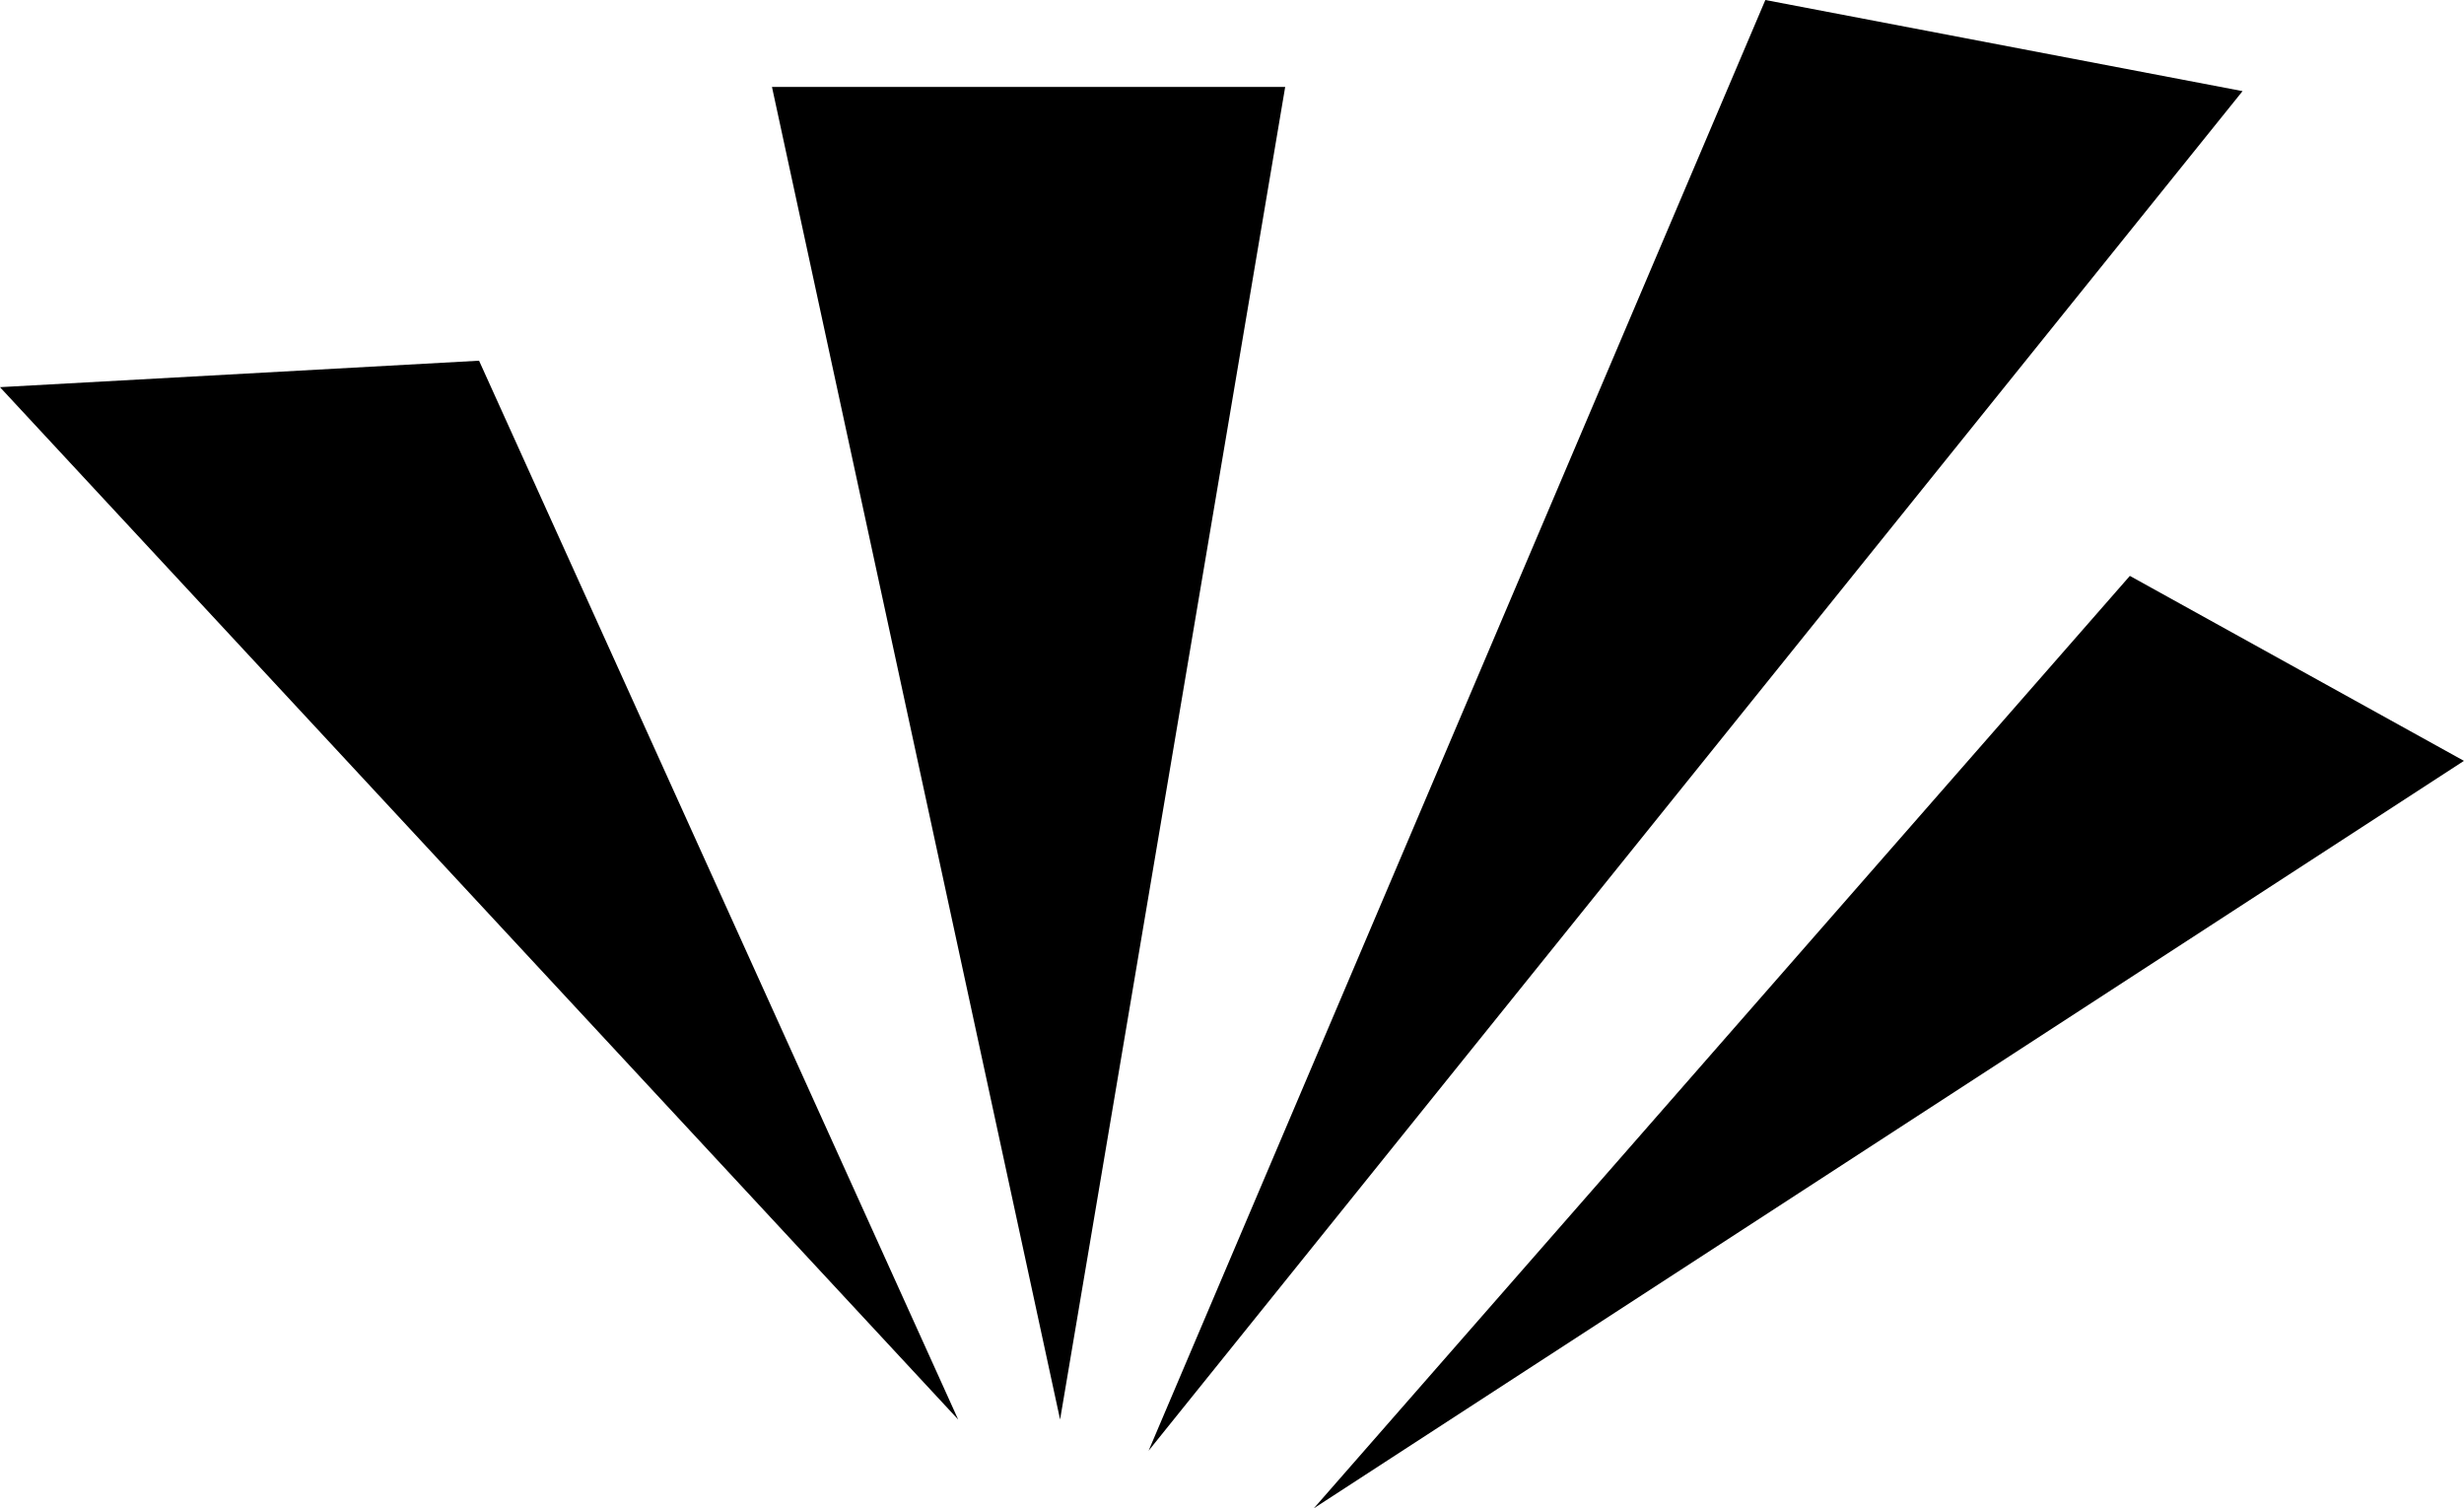
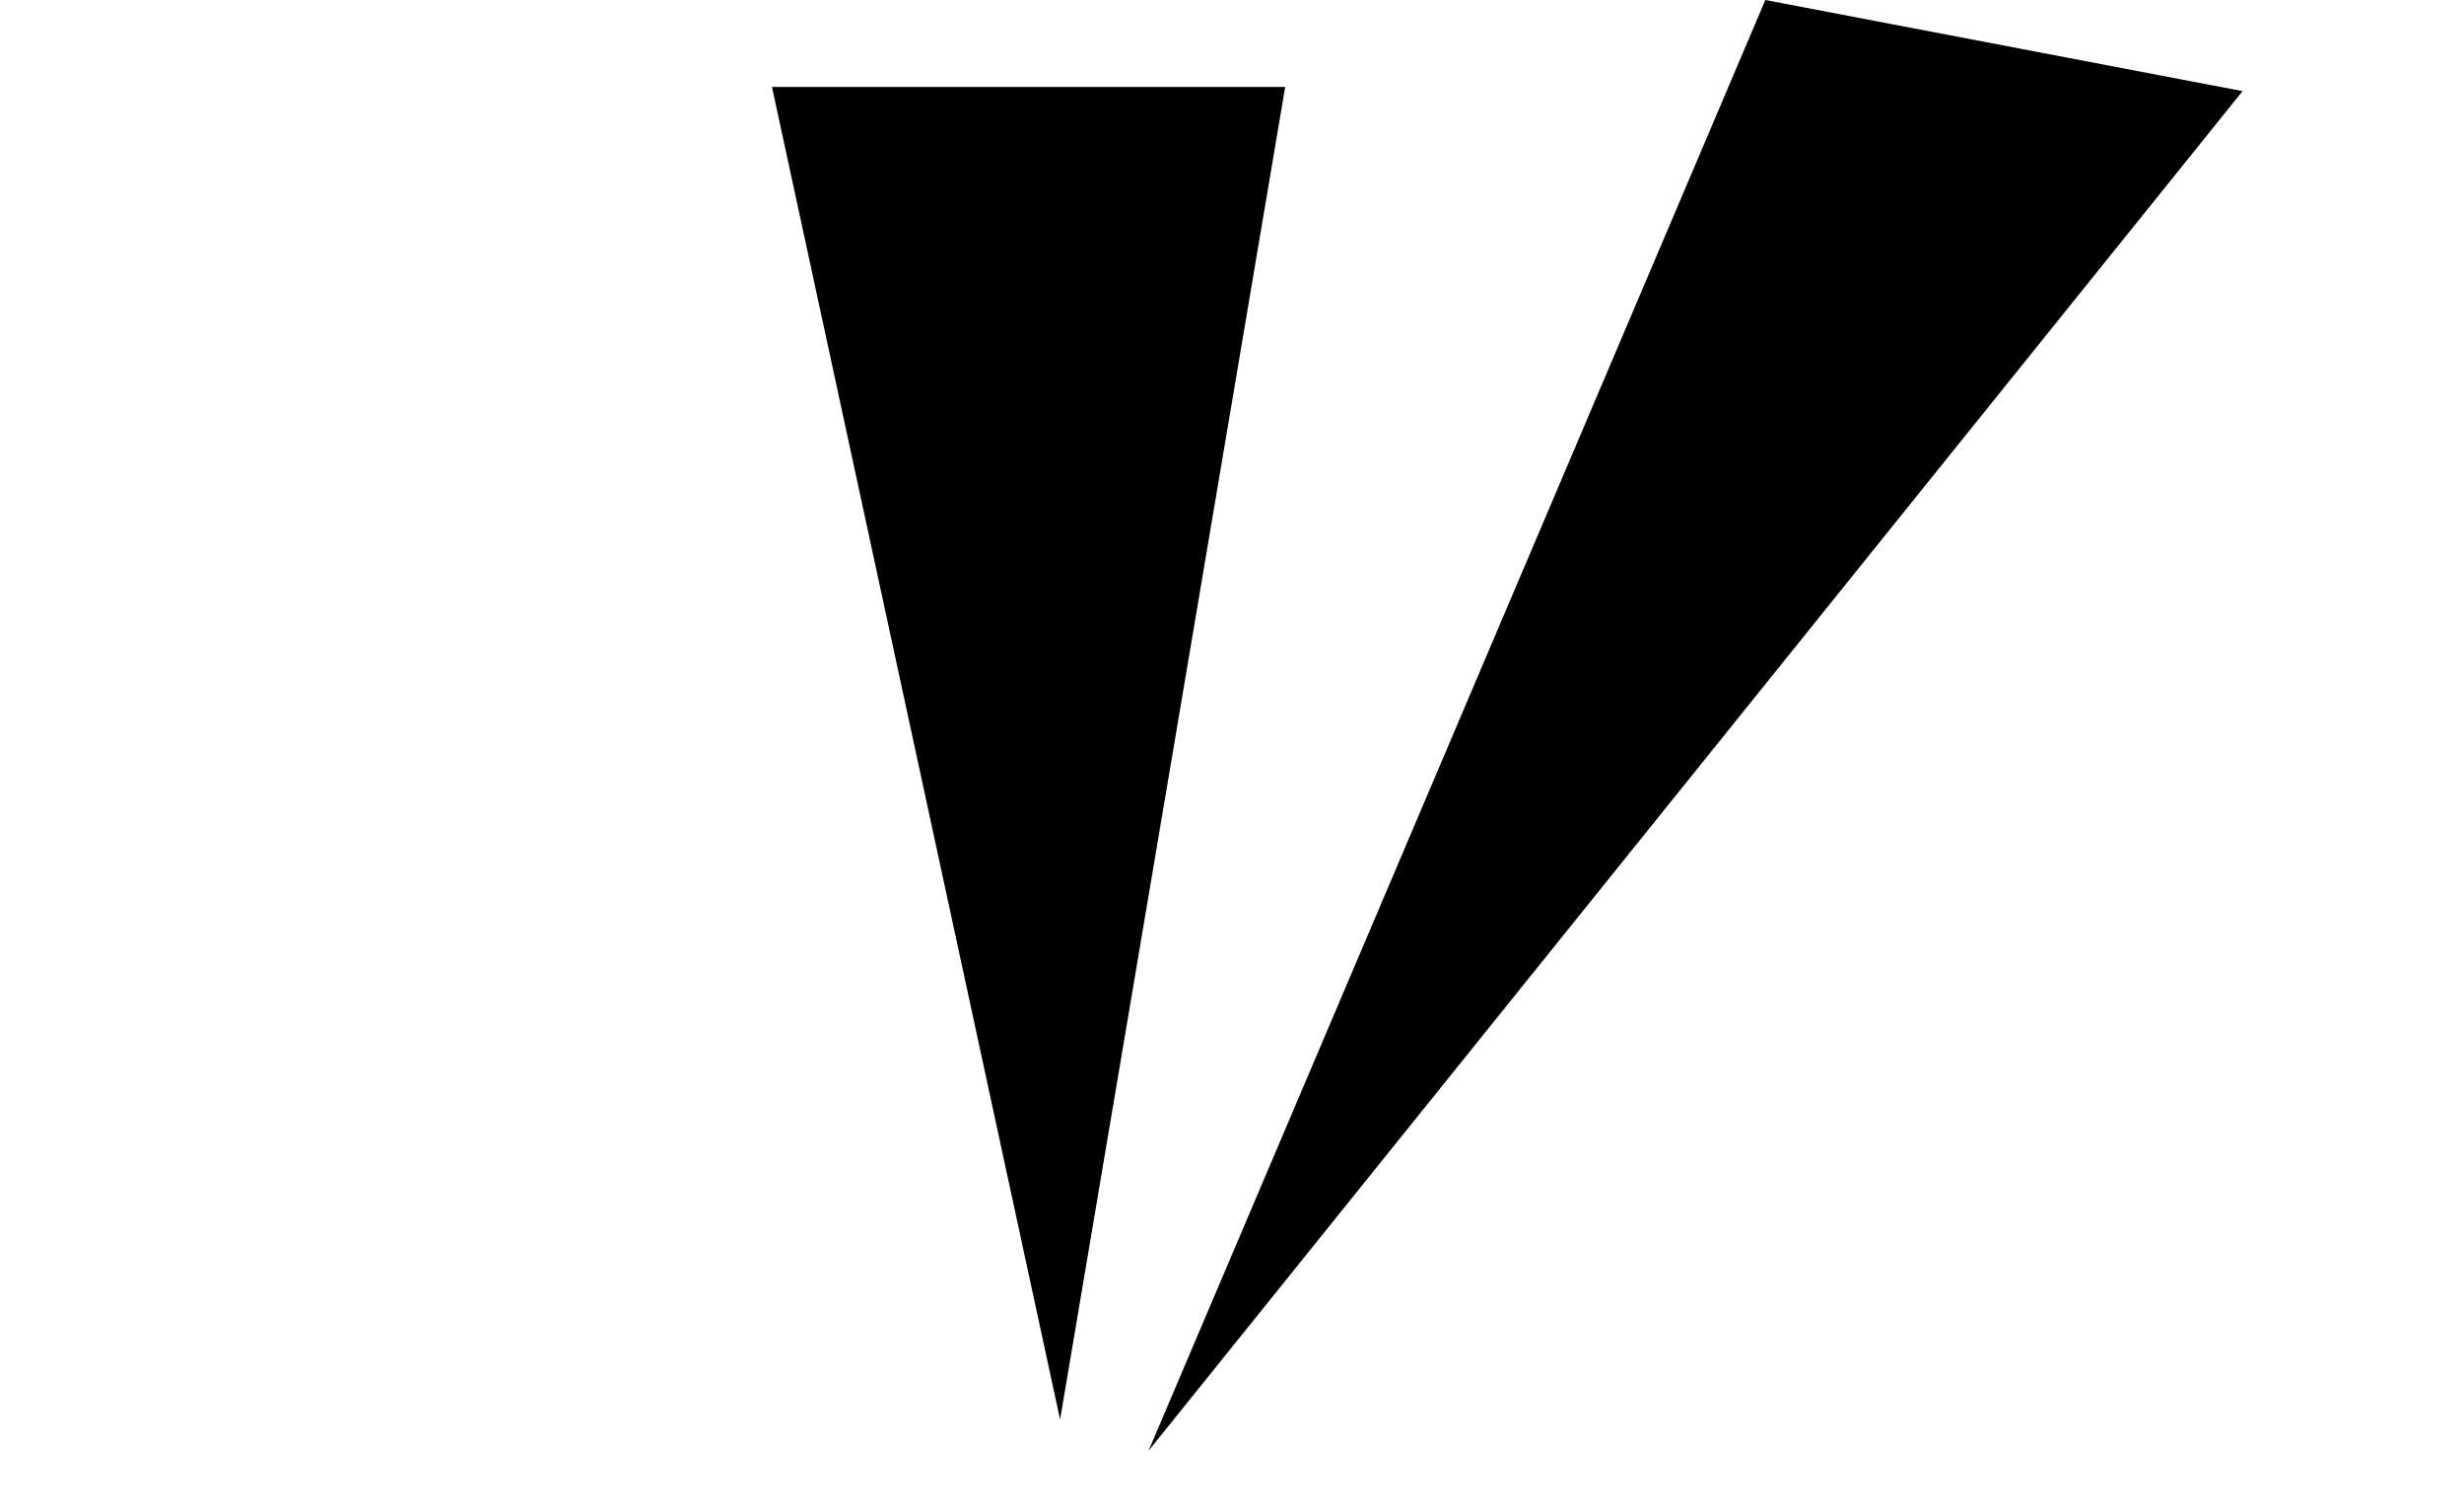
<svg xmlns="http://www.w3.org/2000/svg" fill="#000000" height="1589" preserveAspectRatio="xMidYMid meet" version="1" viewBox="202.1 705.5 2595.9 1589.0" width="2595.9" zoomAndPan="magnify">
  <g fill="#000000" id="change1_1">
-     <path d="M202.06 1113.38L1211.57 2200.98 706.81 1085.5z" />
    <path d="M1015.39 797.06L1556.09 797.06 1318.94 2200.98z" />
    <path d="M2061.95 705.5L1412.17 2233.87 2564.71 801.5z" />
-     <path d="M2445.97 1312.21L1586.27 2294.5 2797.94 1507.07z" />
  </g>
</svg>